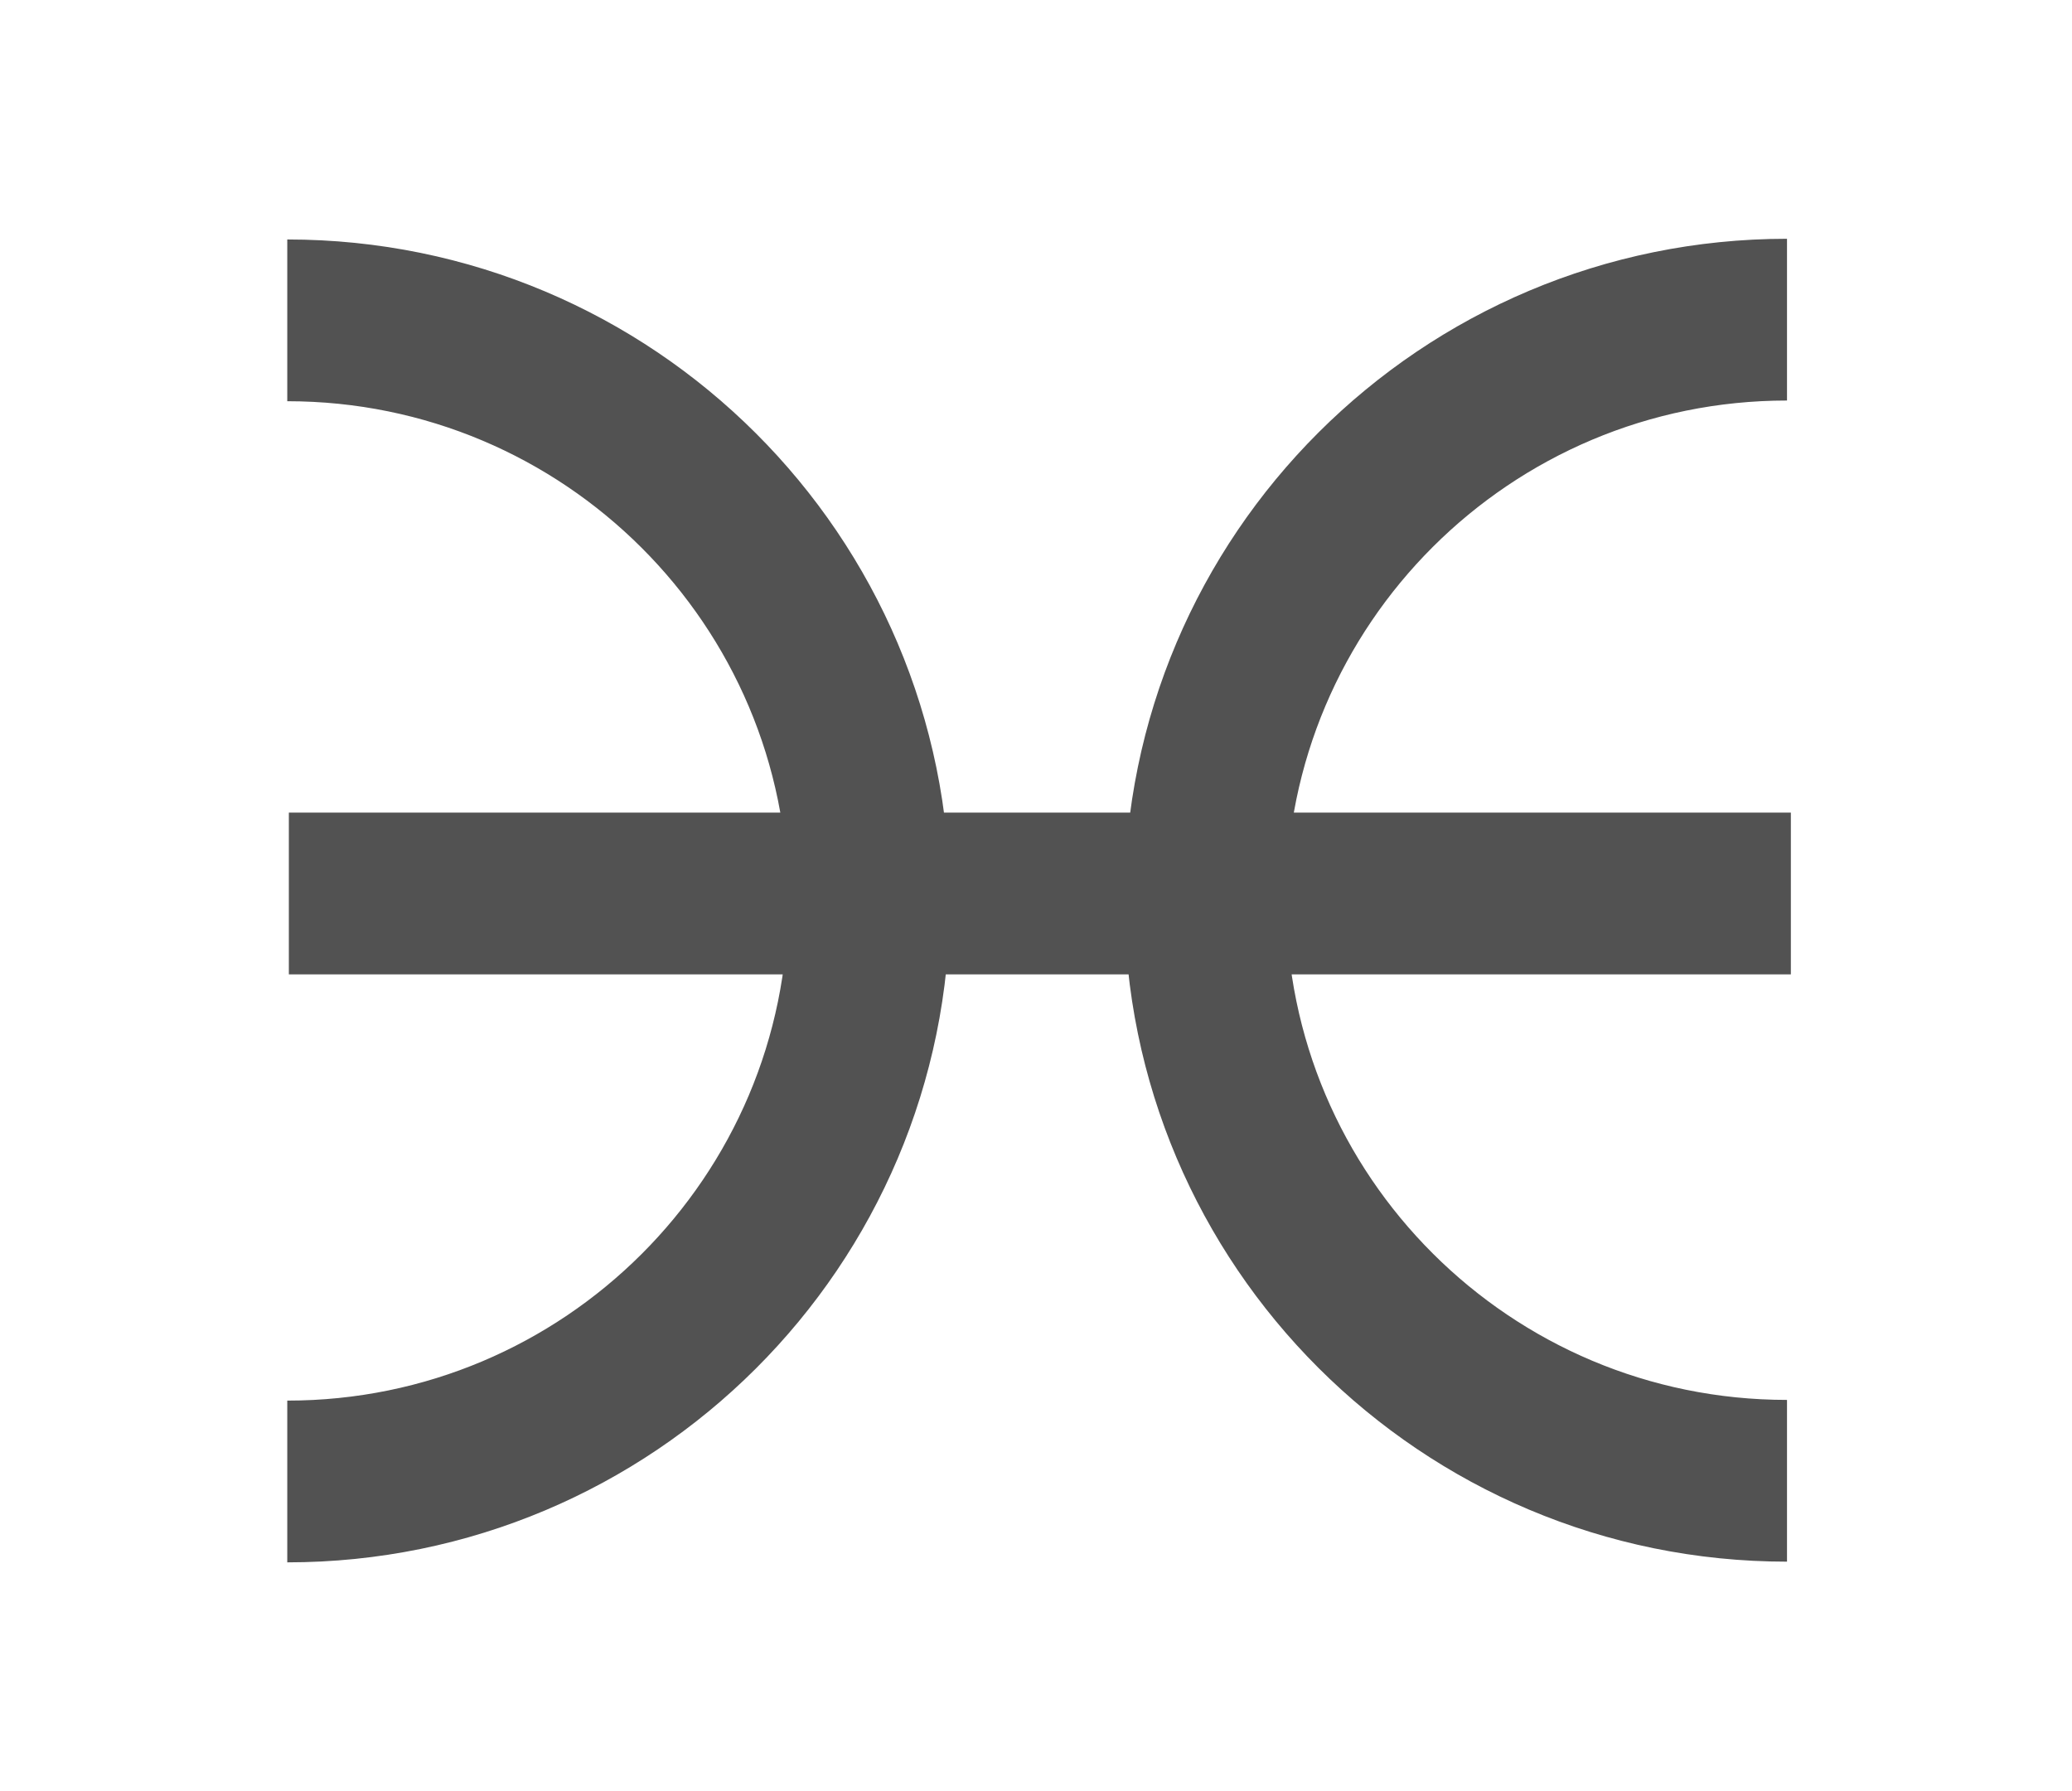
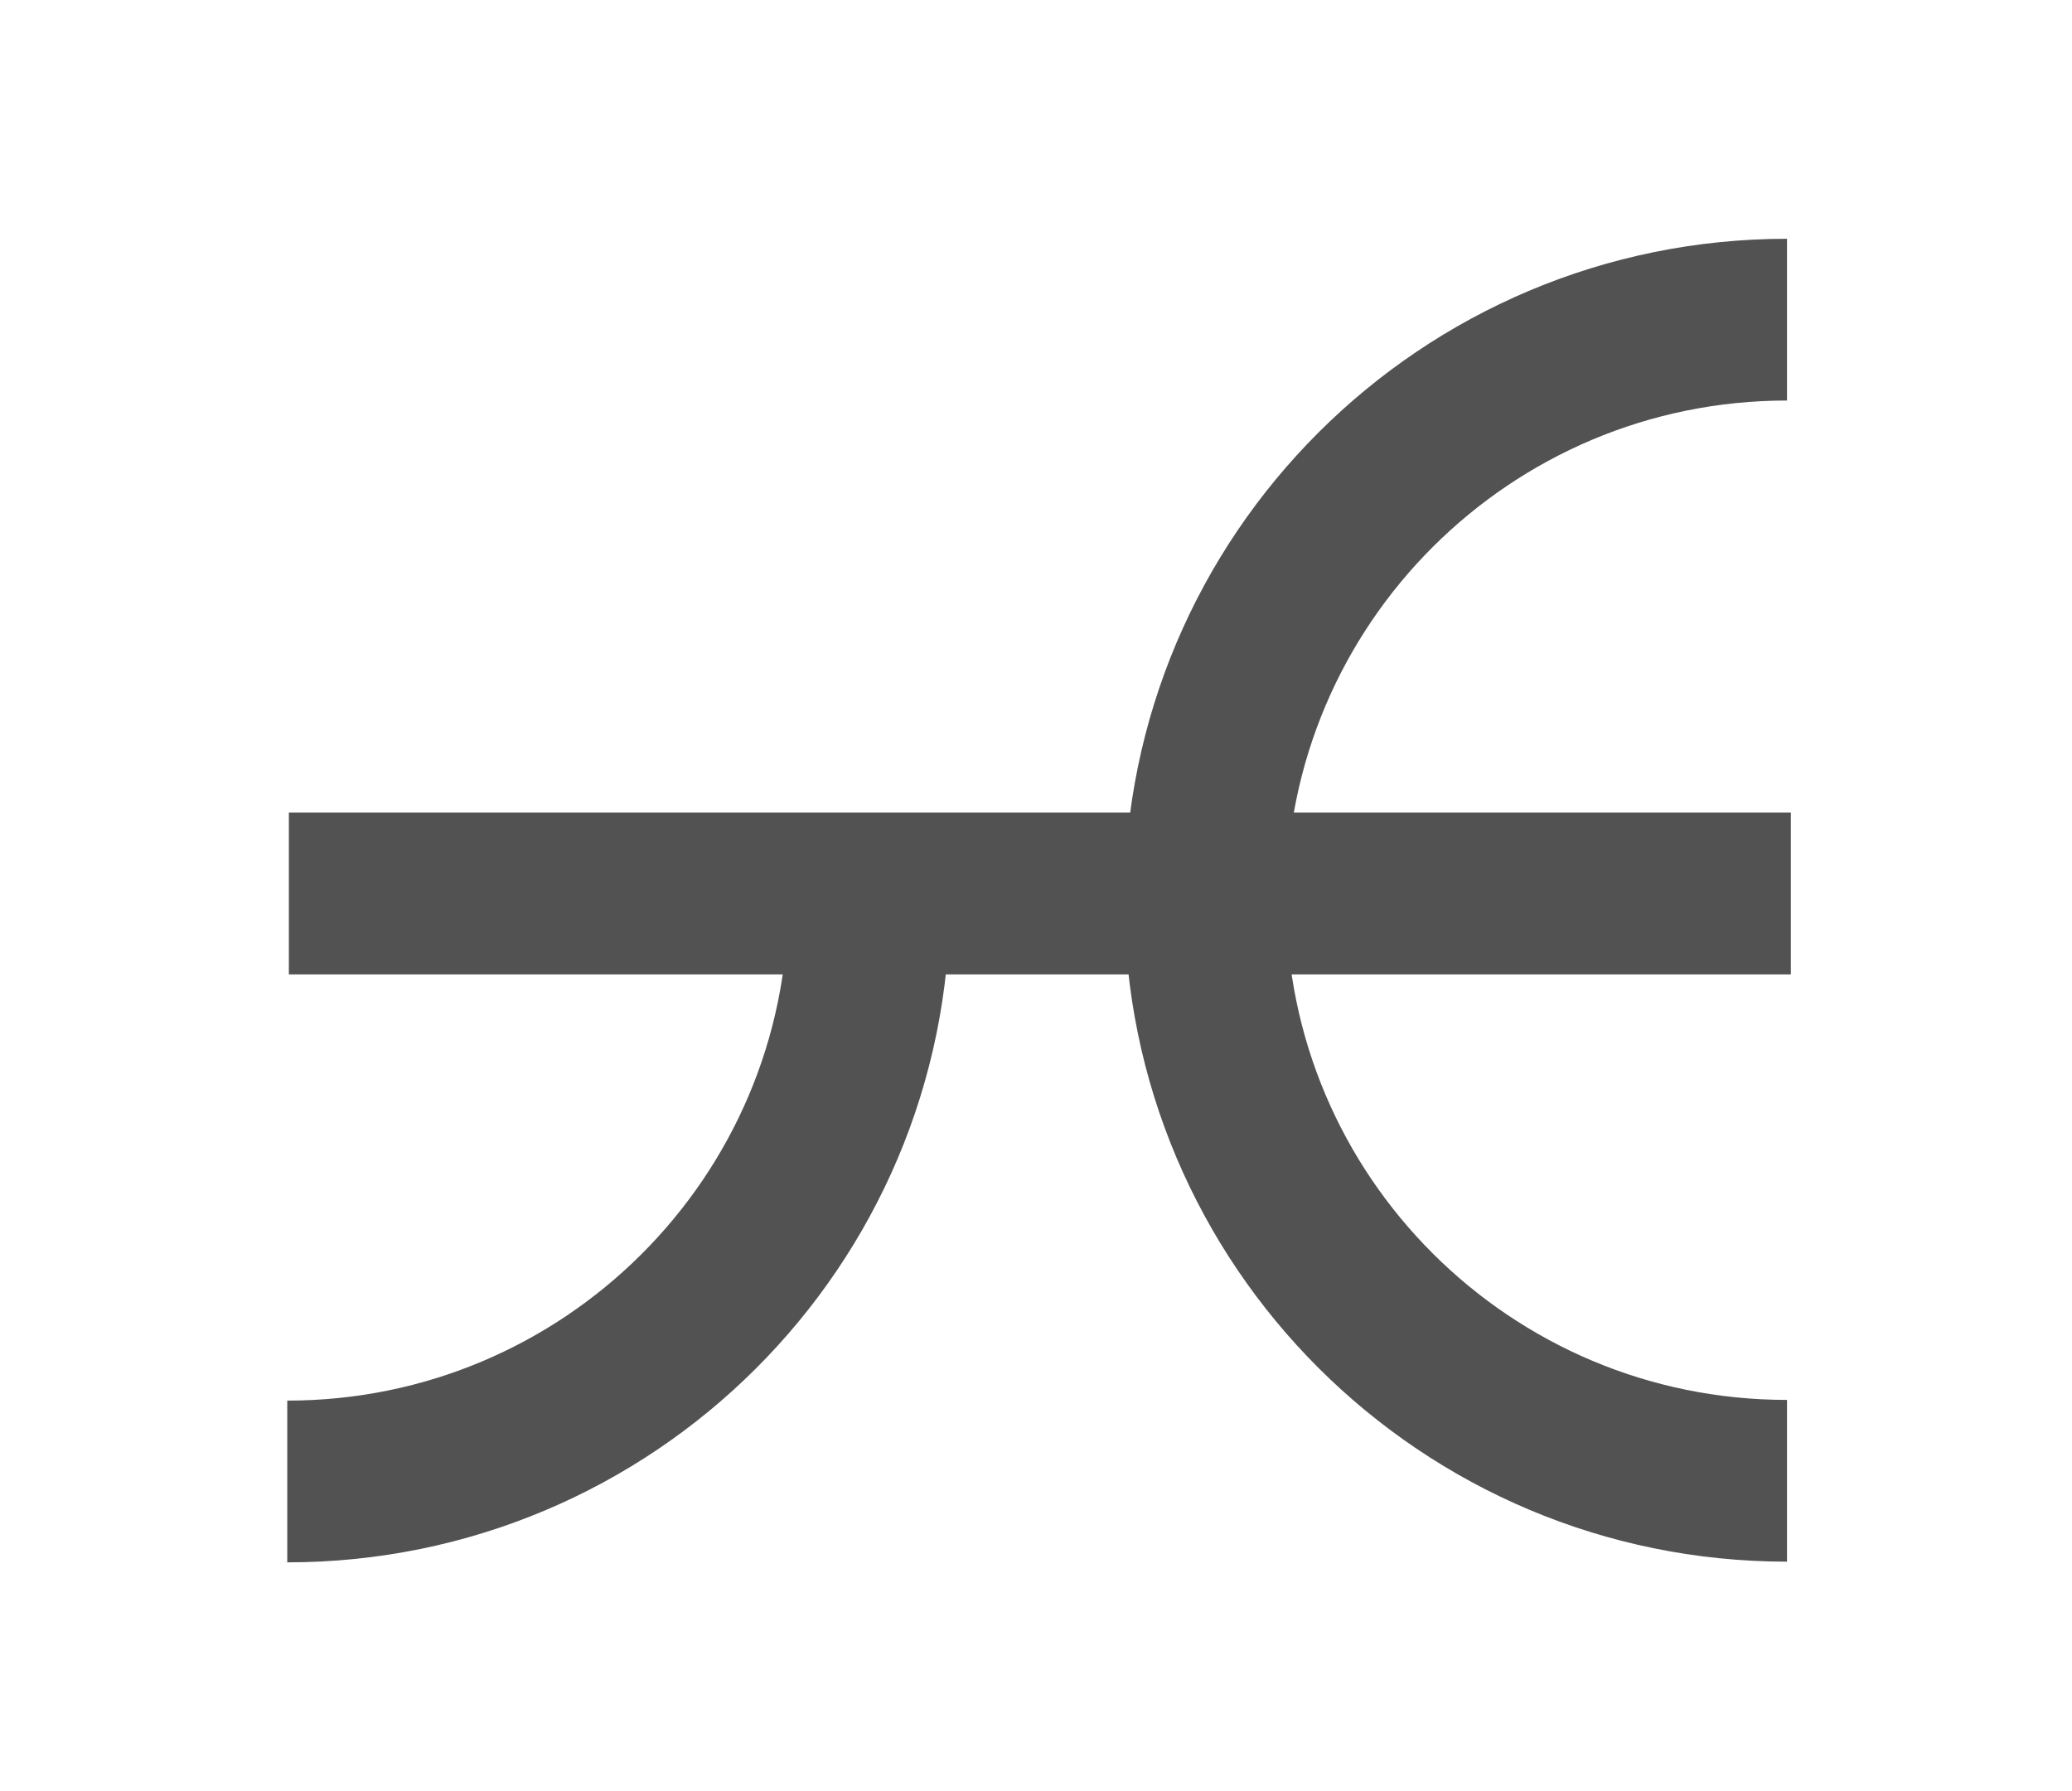
<svg xmlns="http://www.w3.org/2000/svg" width="538" height="465" viewBox="0 0 538 465" fill="none">
-   <path d="M464.001 83C380.582 83 312.957 150.493 312.957 233.749C312.957 317.005 380.582 384.498 464.001 384.498M74.59 384.678C158.009 384.678 225.634 317.186 225.634 233.929C225.634 150.673 158.009 83.18 74.59 83.18M75.002 232H465.002" stroke="#525252" stroke-width="42" />
+   <path d="M464.001 83C380.582 83 312.957 150.493 312.957 233.749C312.957 317.005 380.582 384.498 464.001 384.498M74.59 384.678C158.009 384.678 225.634 317.186 225.634 233.929M75.002 232H465.002" stroke="#525252" stroke-width="42" />
</svg>